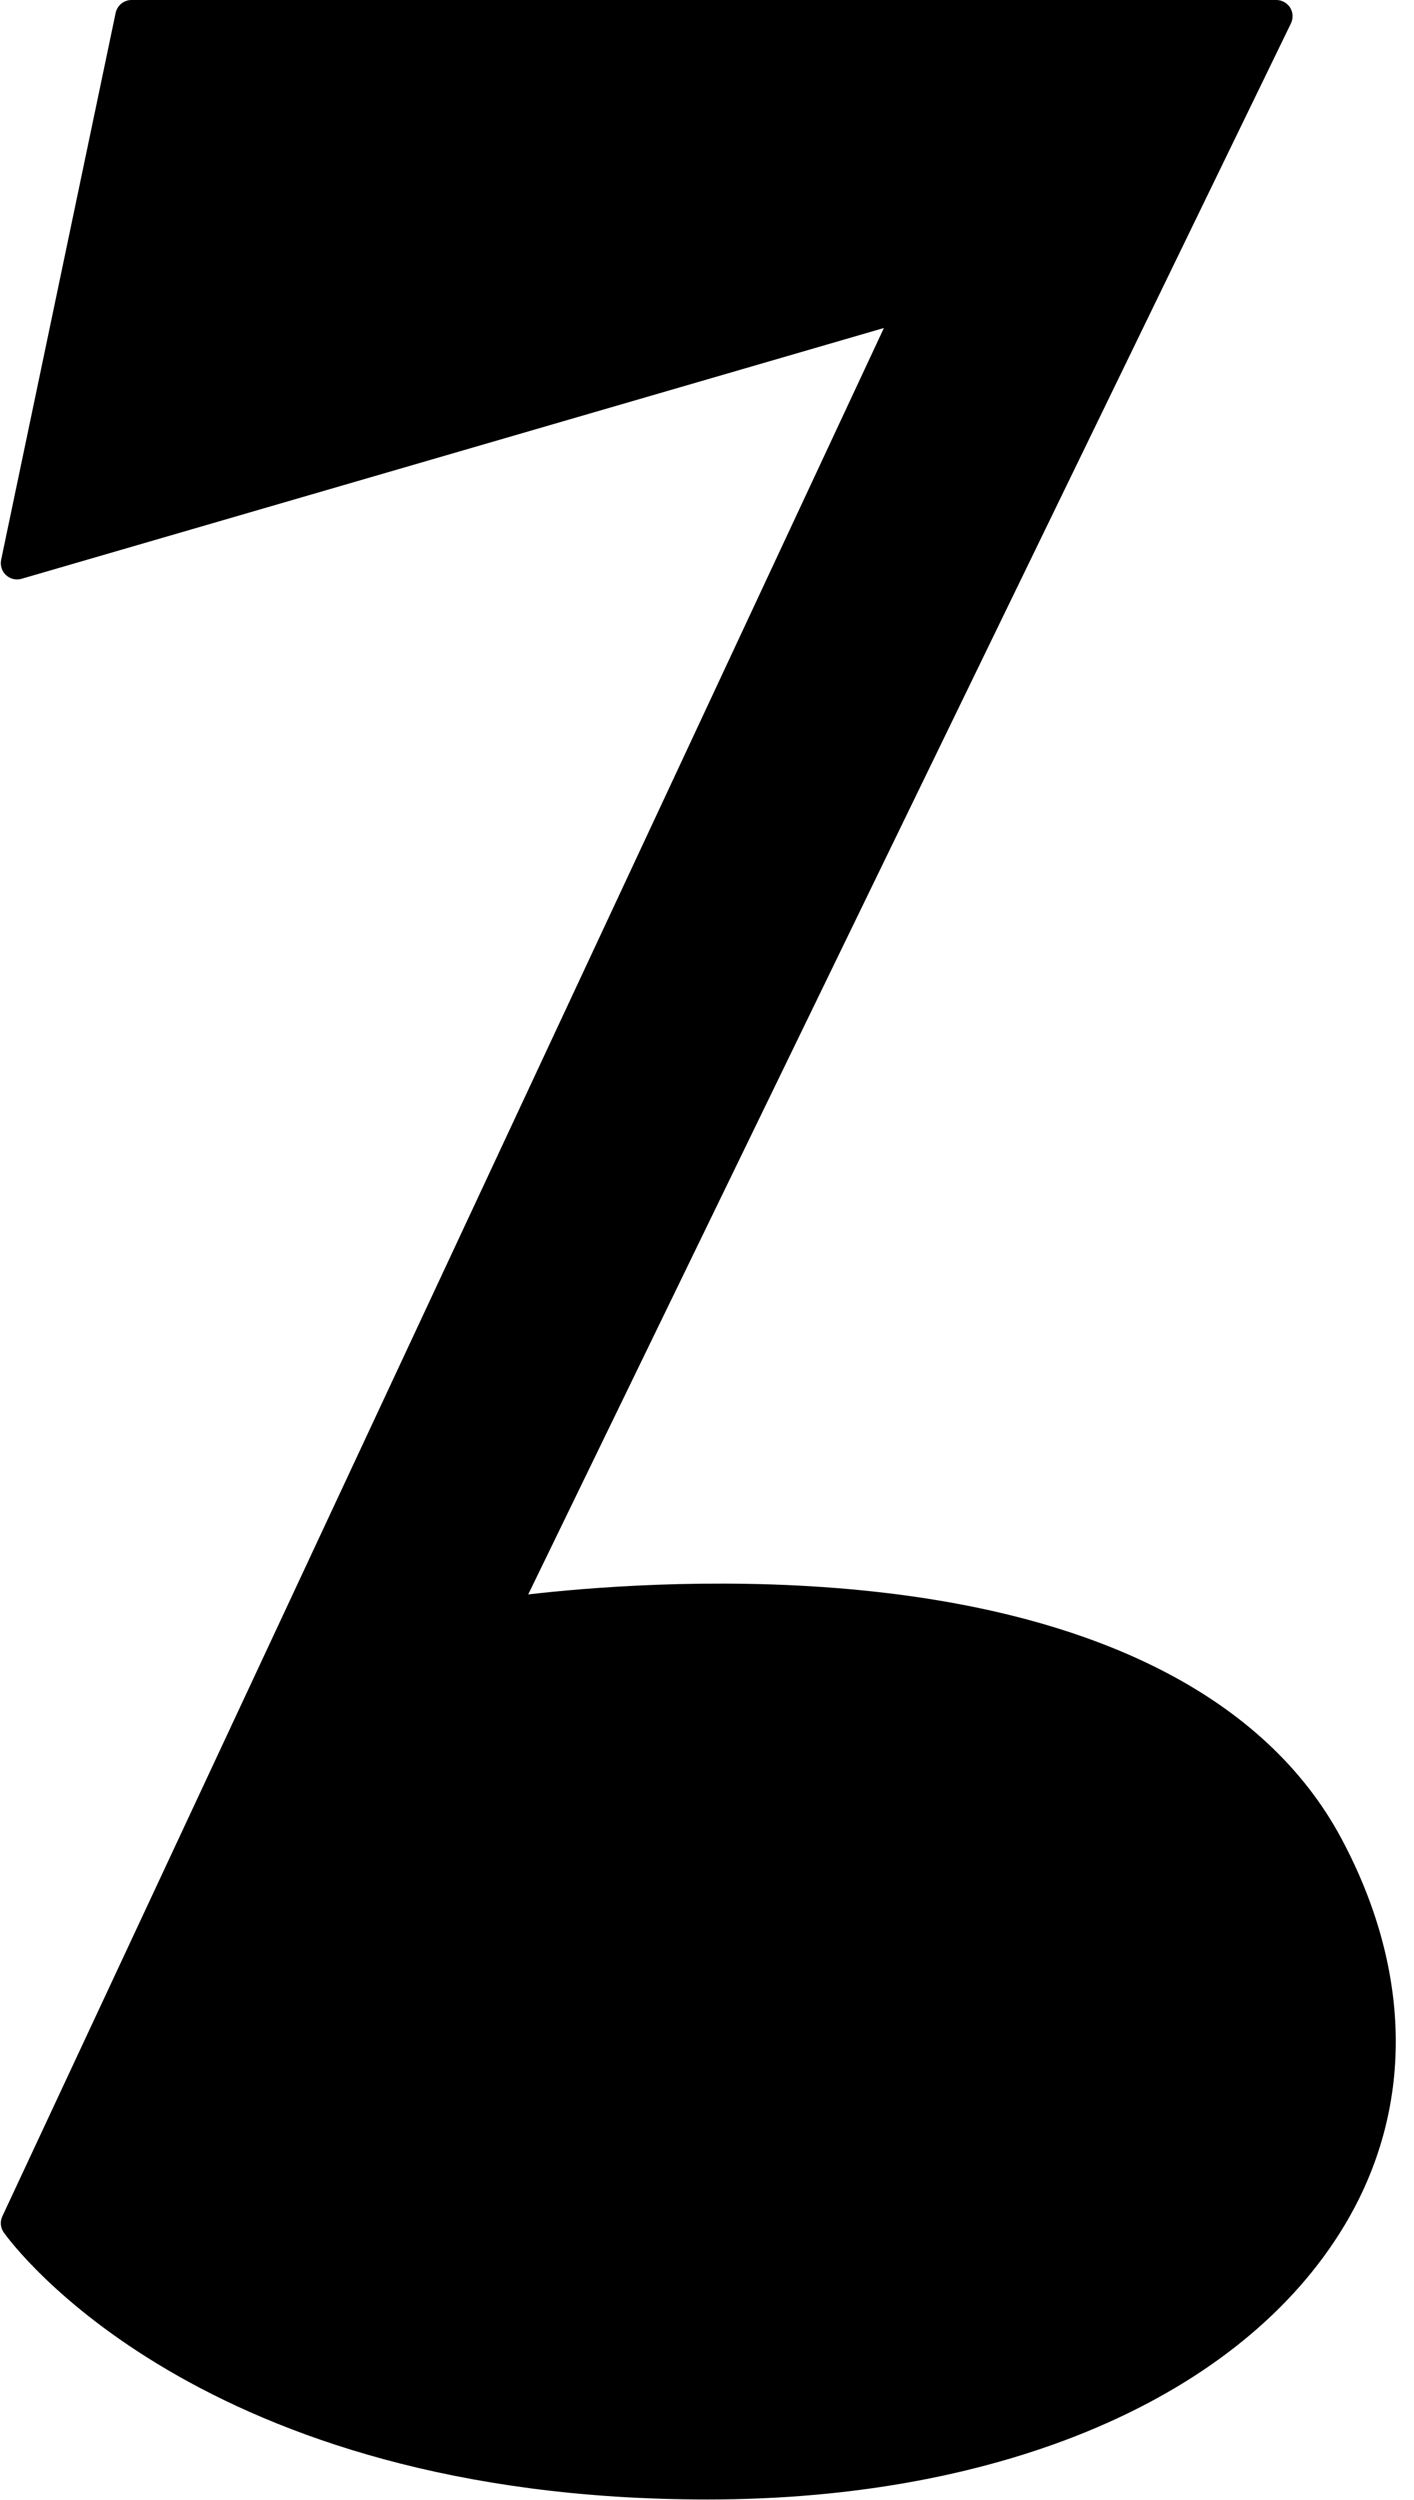
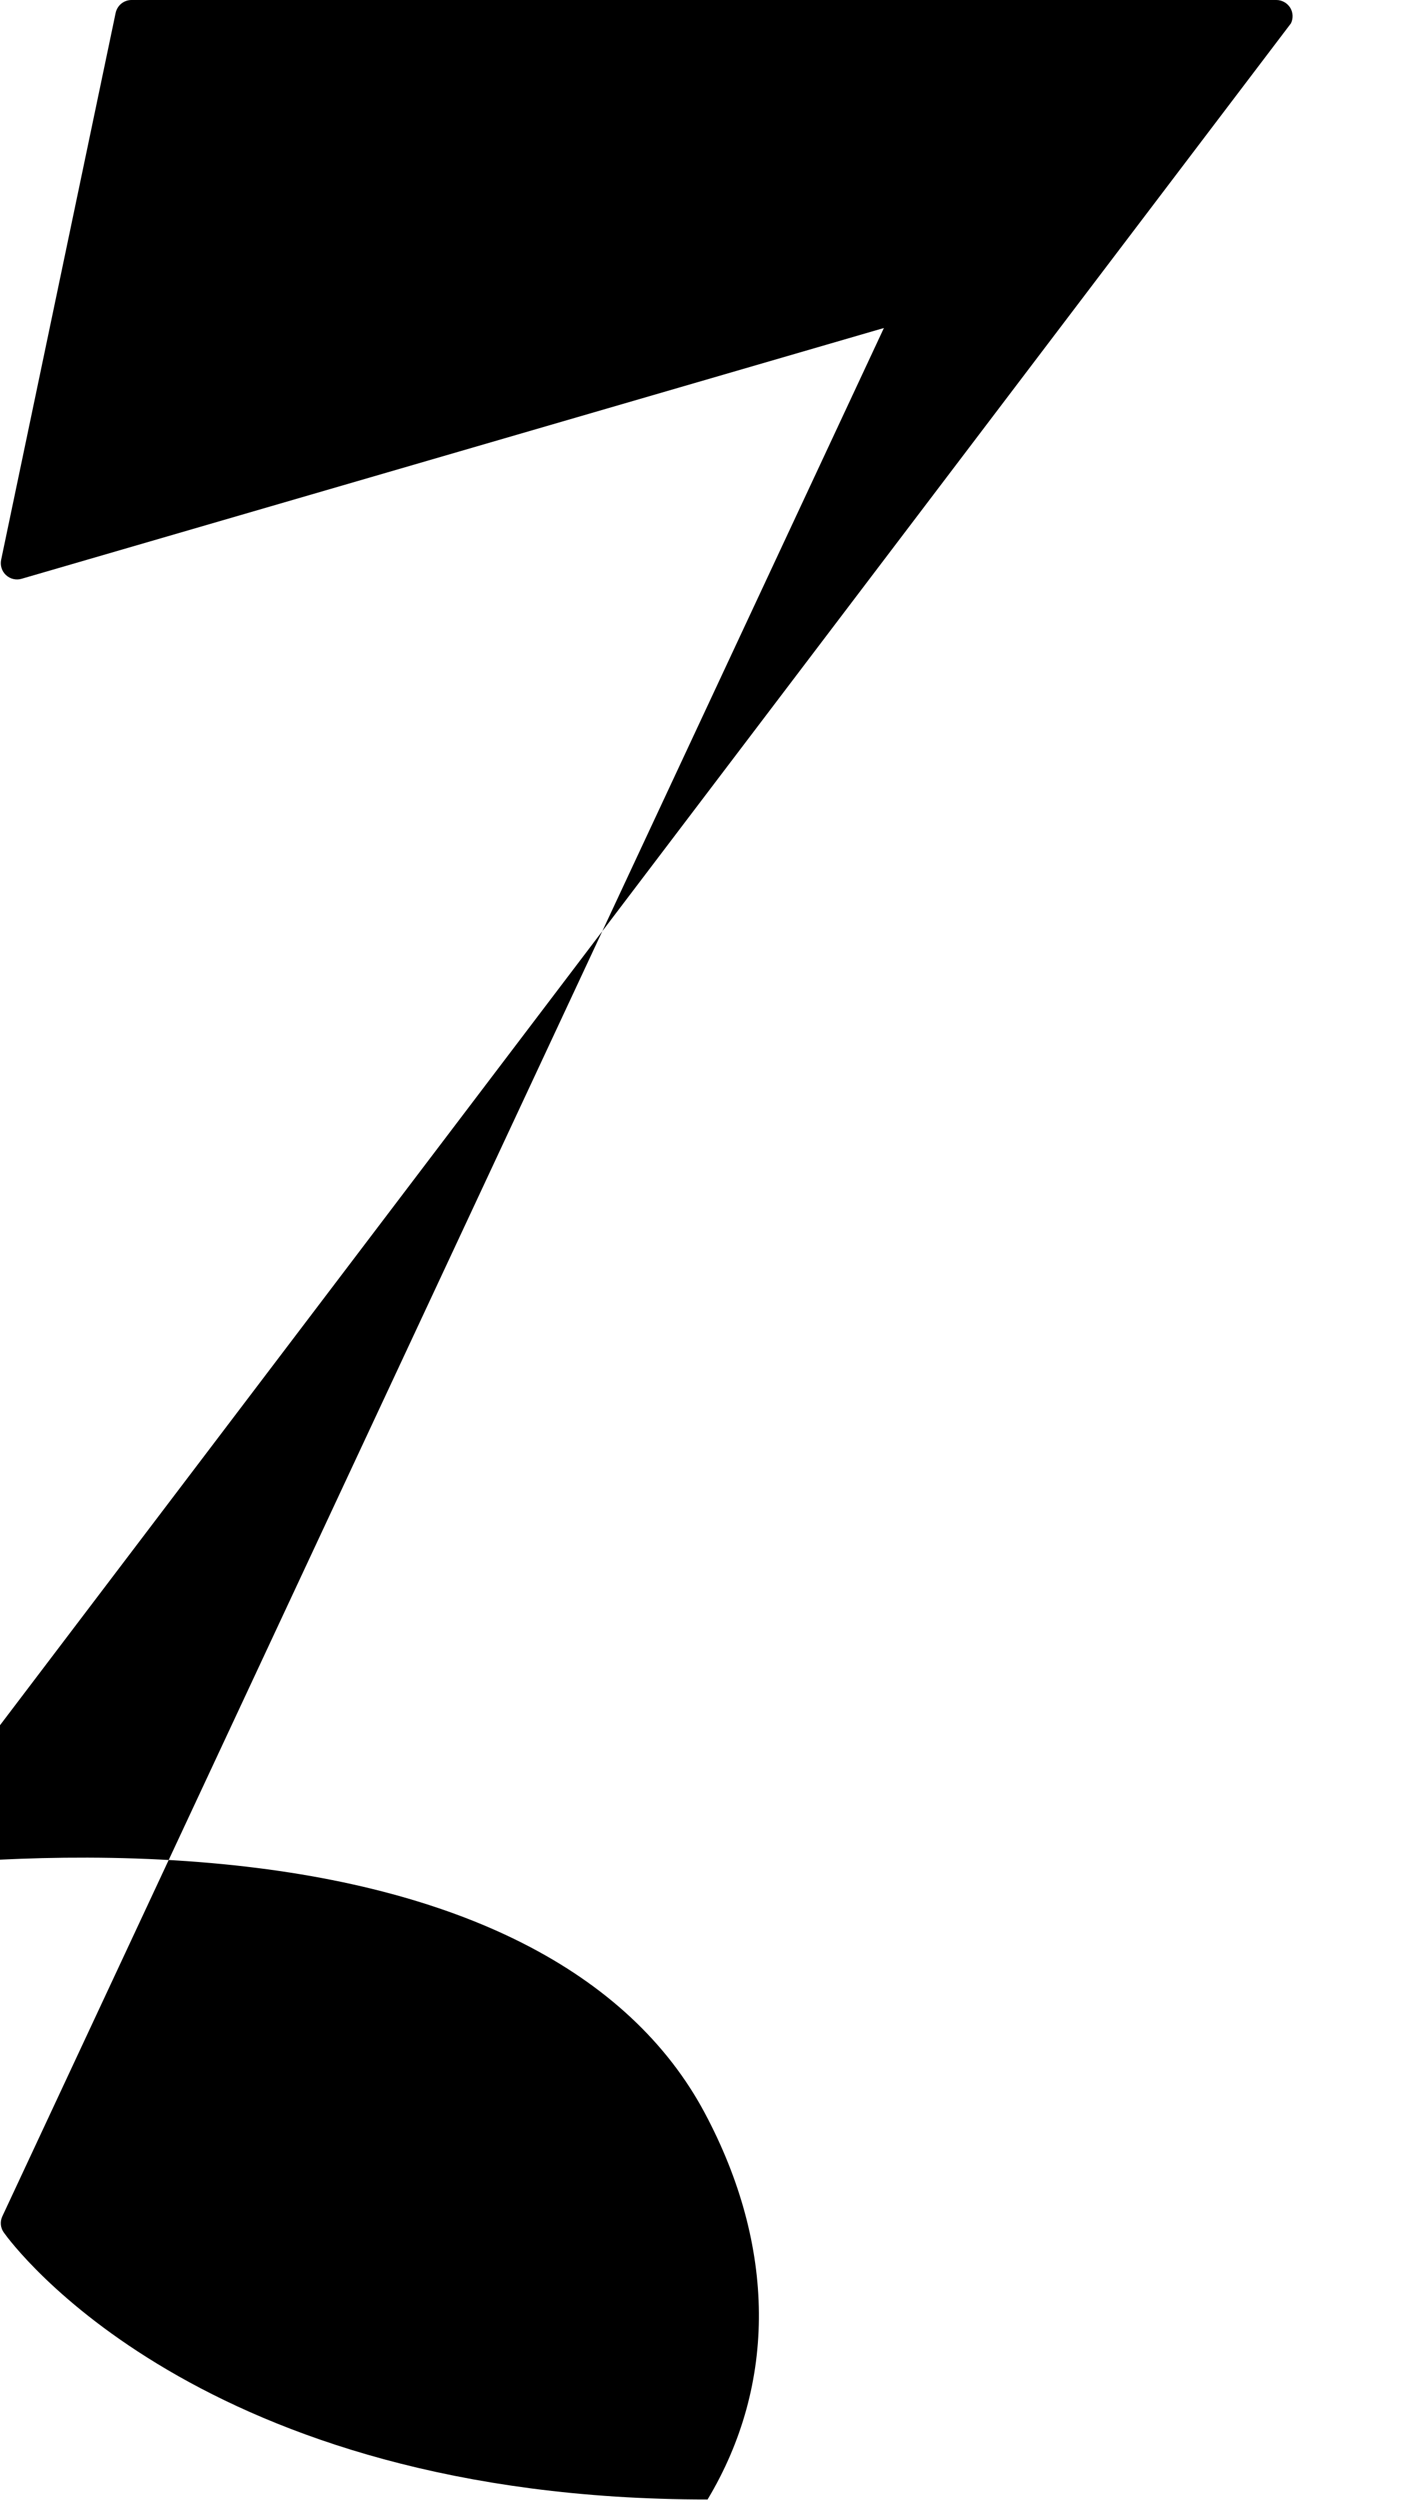
<svg xmlns="http://www.w3.org/2000/svg" height="307.6" preserveAspectRatio="xMidYMid meet" version="1.0" viewBox="-0.1 -0.0 174.0 307.6" width="174.0" zoomAndPan="magnify">
  <g id="change1_1">
-     <path d="M0.37,274.72c0.95,1.34,24.01,32.85,86.6,32.85c36.4,0,65.7-12.61,78.37-33.72c8.54-14.23,8.42-31.13-0.35-47.57 c-9.29-17.42-30.27-28.05-60.68-30.74c-16.94-1.5-32.52-0.14-39.41,0.66L158.76,2.87c0.3-0.62,0.26-1.35-0.1-1.93 c-0.37-0.58-1.01-0.94-1.7-0.94H16.09c-0.95,0-1.76,0.66-1.96,1.59L0.04,68.89c-0.14,0.69,0.08,1.4,0.6,1.88 c0.52,0.48,1.25,0.65,1.92,0.45l106.11-30.86L0.19,272.72C-0.12,273.37-0.05,274.14,0.37,274.72z" />
+     <path d="M0.37,274.72c0.95,1.34,24.01,32.85,86.6,32.85c8.54-14.23,8.42-31.13-0.35-47.57 c-9.29-17.42-30.27-28.05-60.68-30.74c-16.94-1.5-32.52-0.14-39.41,0.66L158.76,2.87c0.3-0.62,0.26-1.35-0.1-1.93 c-0.37-0.58-1.01-0.94-1.7-0.94H16.09c-0.95,0-1.76,0.66-1.96,1.59L0.04,68.89c-0.14,0.69,0.08,1.4,0.6,1.88 c0.52,0.48,1.25,0.65,1.92,0.45l106.11-30.86L0.19,272.72C-0.12,273.37-0.05,274.14,0.37,274.72z" />
  </g>
</svg>